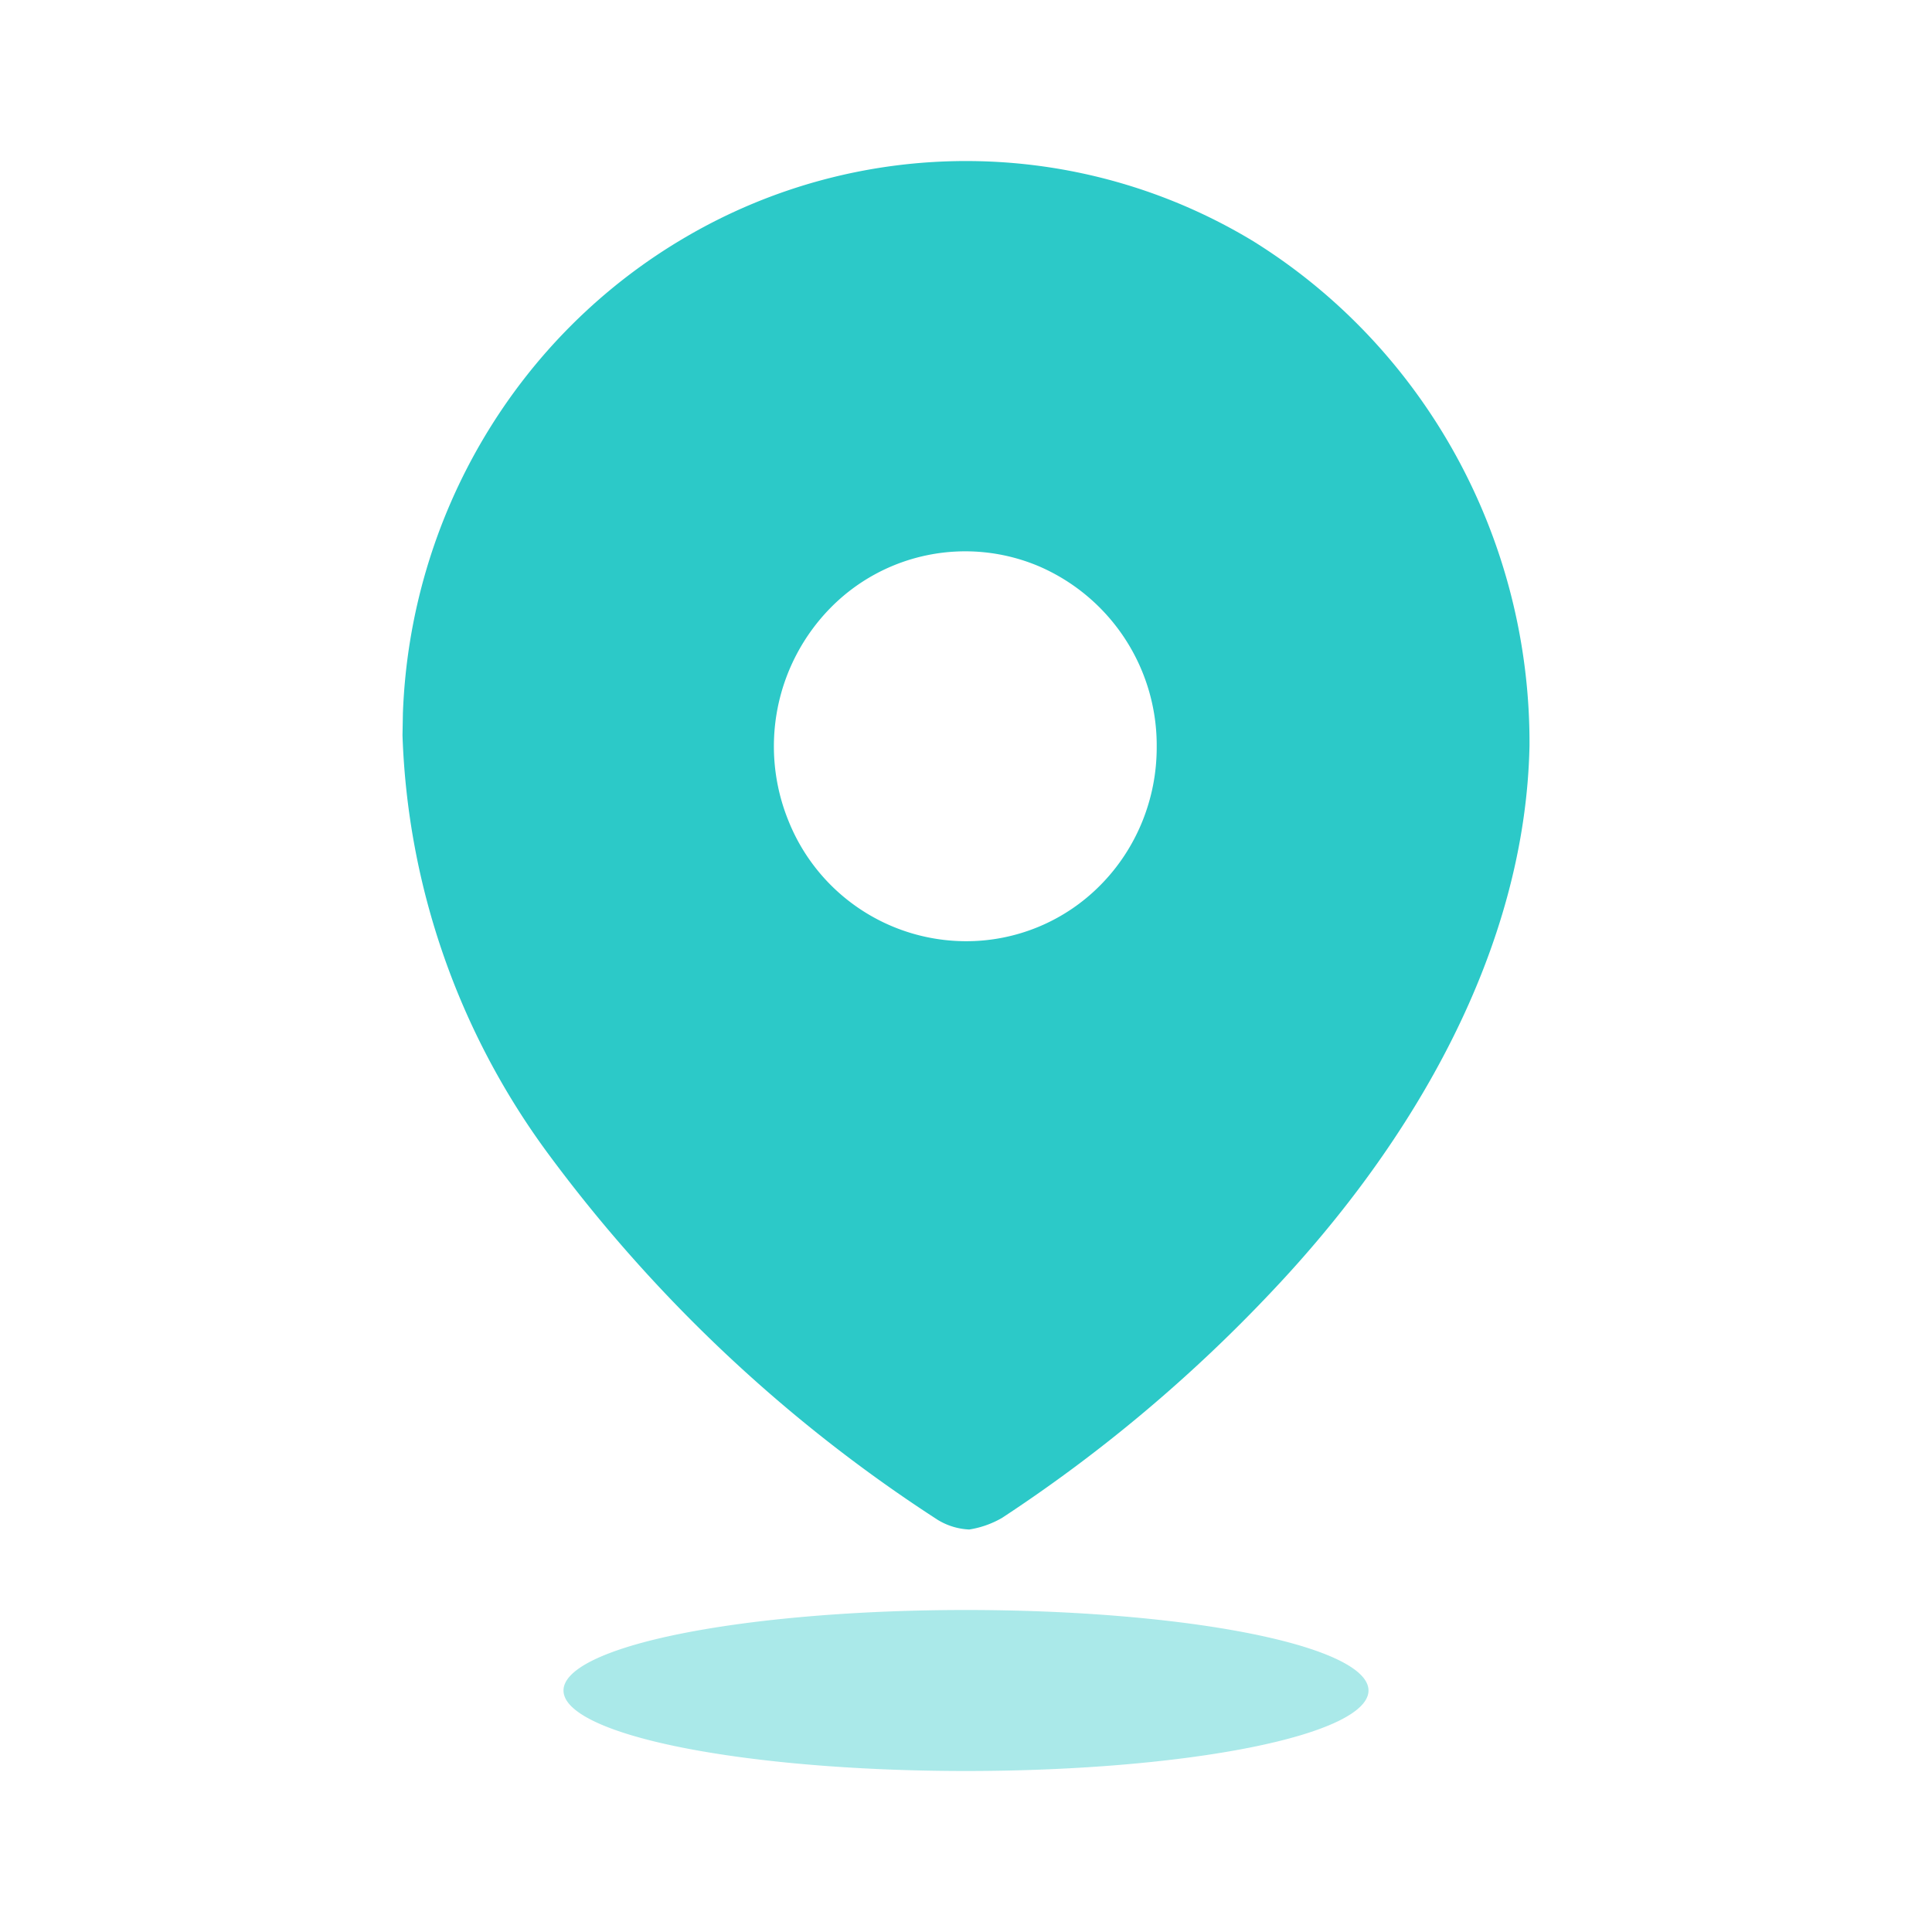
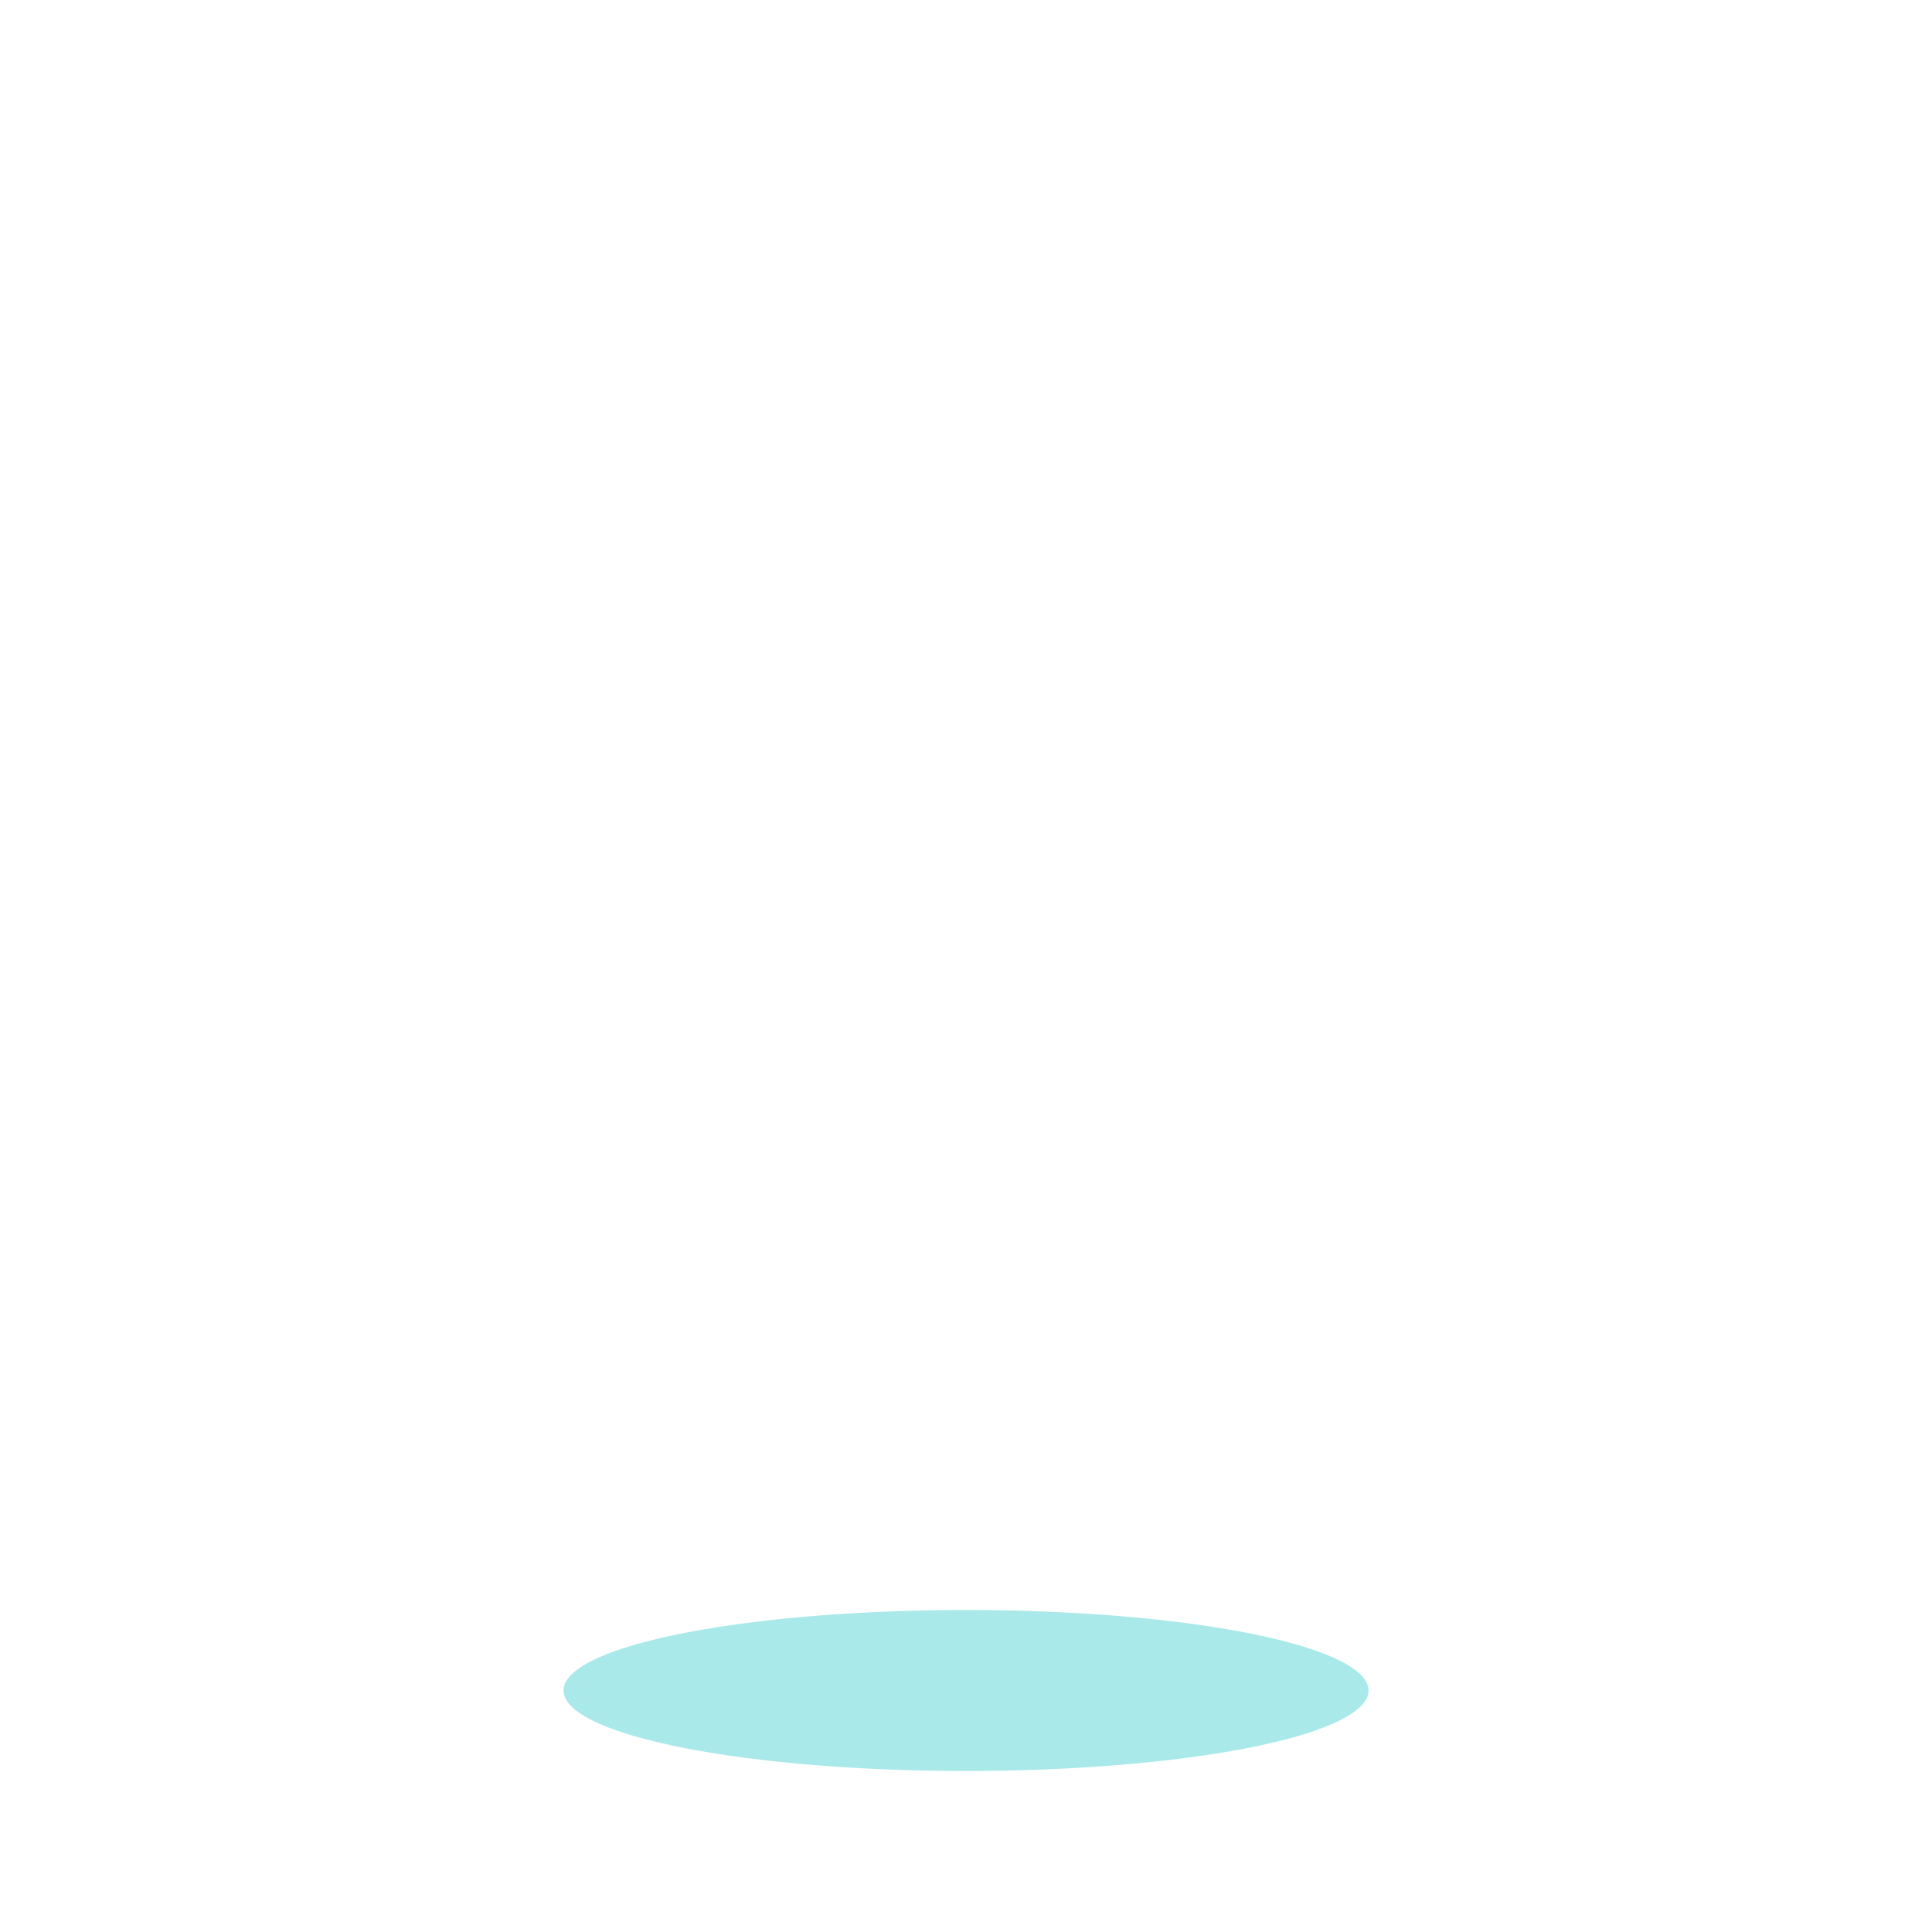
<svg xmlns="http://www.w3.org/2000/svg" t="1755235988896" class="icon" viewBox="0 0 1024 1024" version="1.1" p-id="8618" width="200" height="200">
-   <path d="M364.032 125.312a293.973 293.973 0 0 1 300.117 2.475C755.627 184.619 811.179 286.08 810.667 395.093c-2.133 108.373-61.739 210.304-136.235 289.067a798.976 798.976 0 0 1-143.275 120.32A50.091 50.091 0 0 1 513.707 810.667a34.987 34.987 0 0 1-16.64-5.077 789.973 789.973 0 0 1-206.464-194.005A395.947 395.947 0 0 1 213.333 389.717l0.213-11.648c3.84-104.789 60.587-200.533 150.485-252.757z m186.667 174.848a100.096 100.096 0 0 0-110.677 22.187 104.747 104.747 0 0 0-22.144 112.64 101.461 101.461 0 0 0 93.781 63.872 99.797 99.797 0 0 0 71.808-29.952c19.029-19.328 29.696-45.653 29.611-73.045a103.381 103.381 0 0 0-62.379-95.701z" fill="#2CC9C8" p-id="8619" />
  <path d="M298.667 896a213.333 42.667 0 1 0 426.667 0 213.333 42.667 0 1 0-426.667 0Z" fill="#2CC9C8" opacity=".4" p-id="8620" />
</svg>